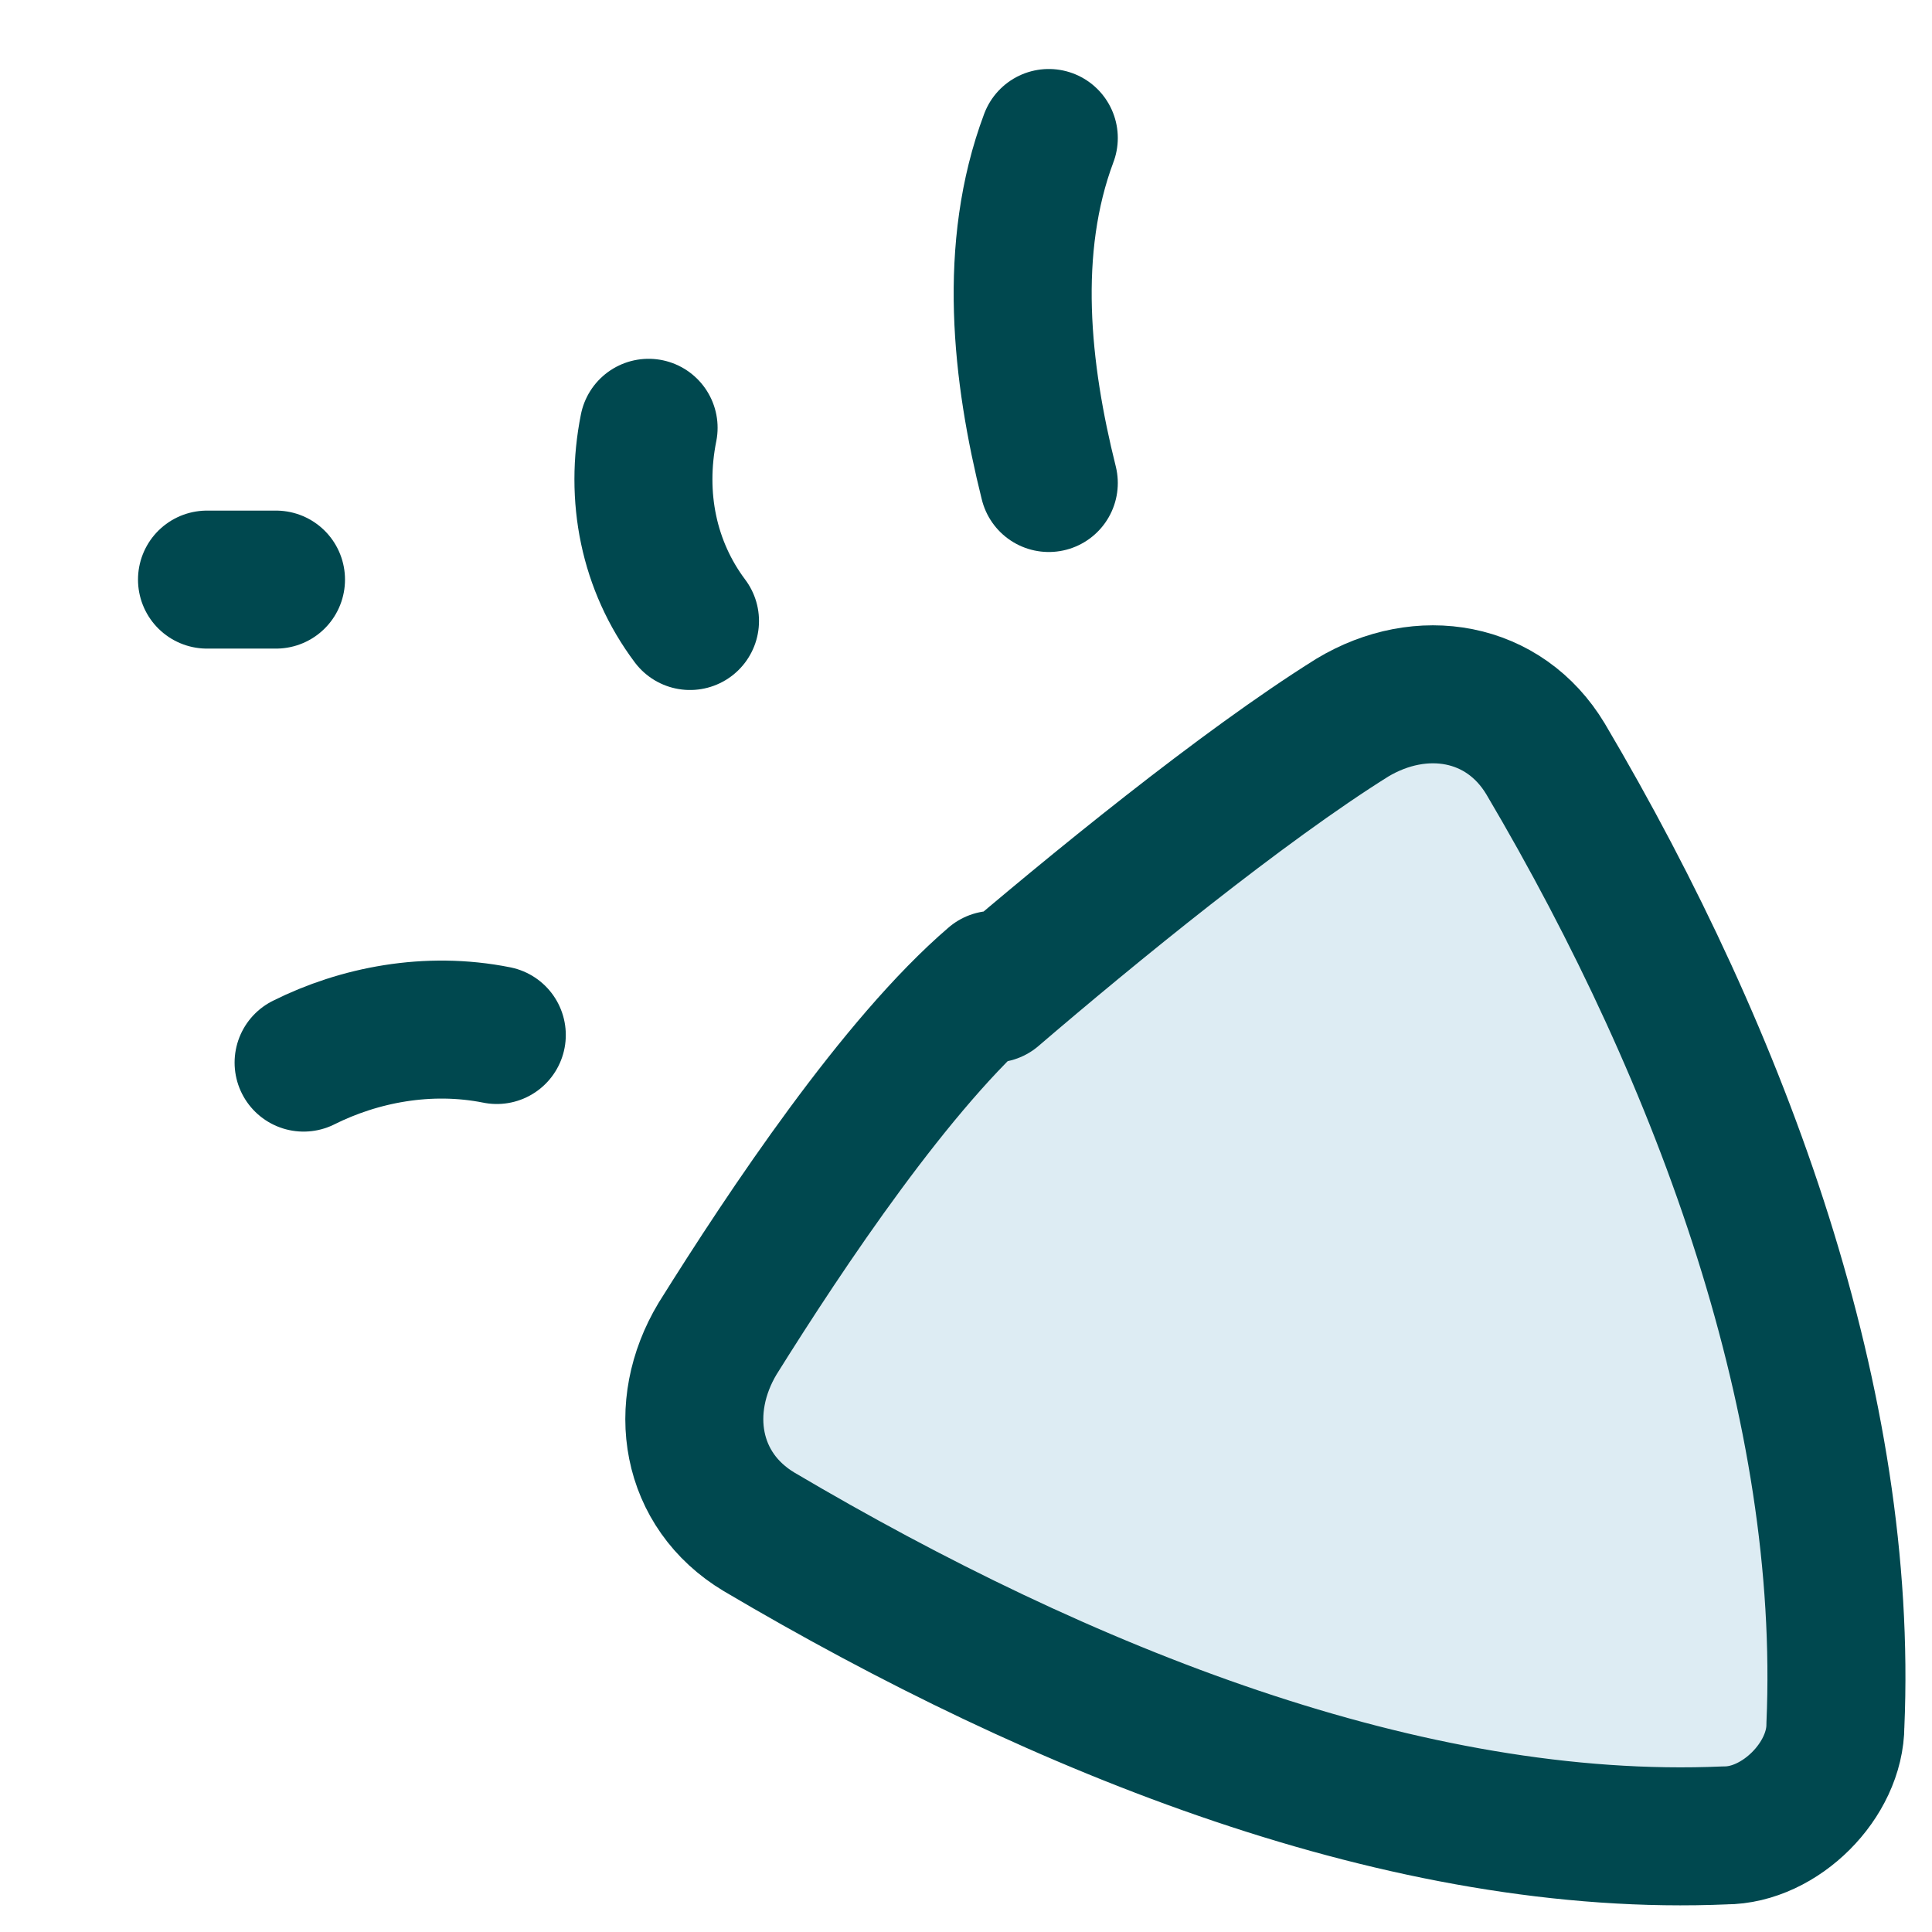
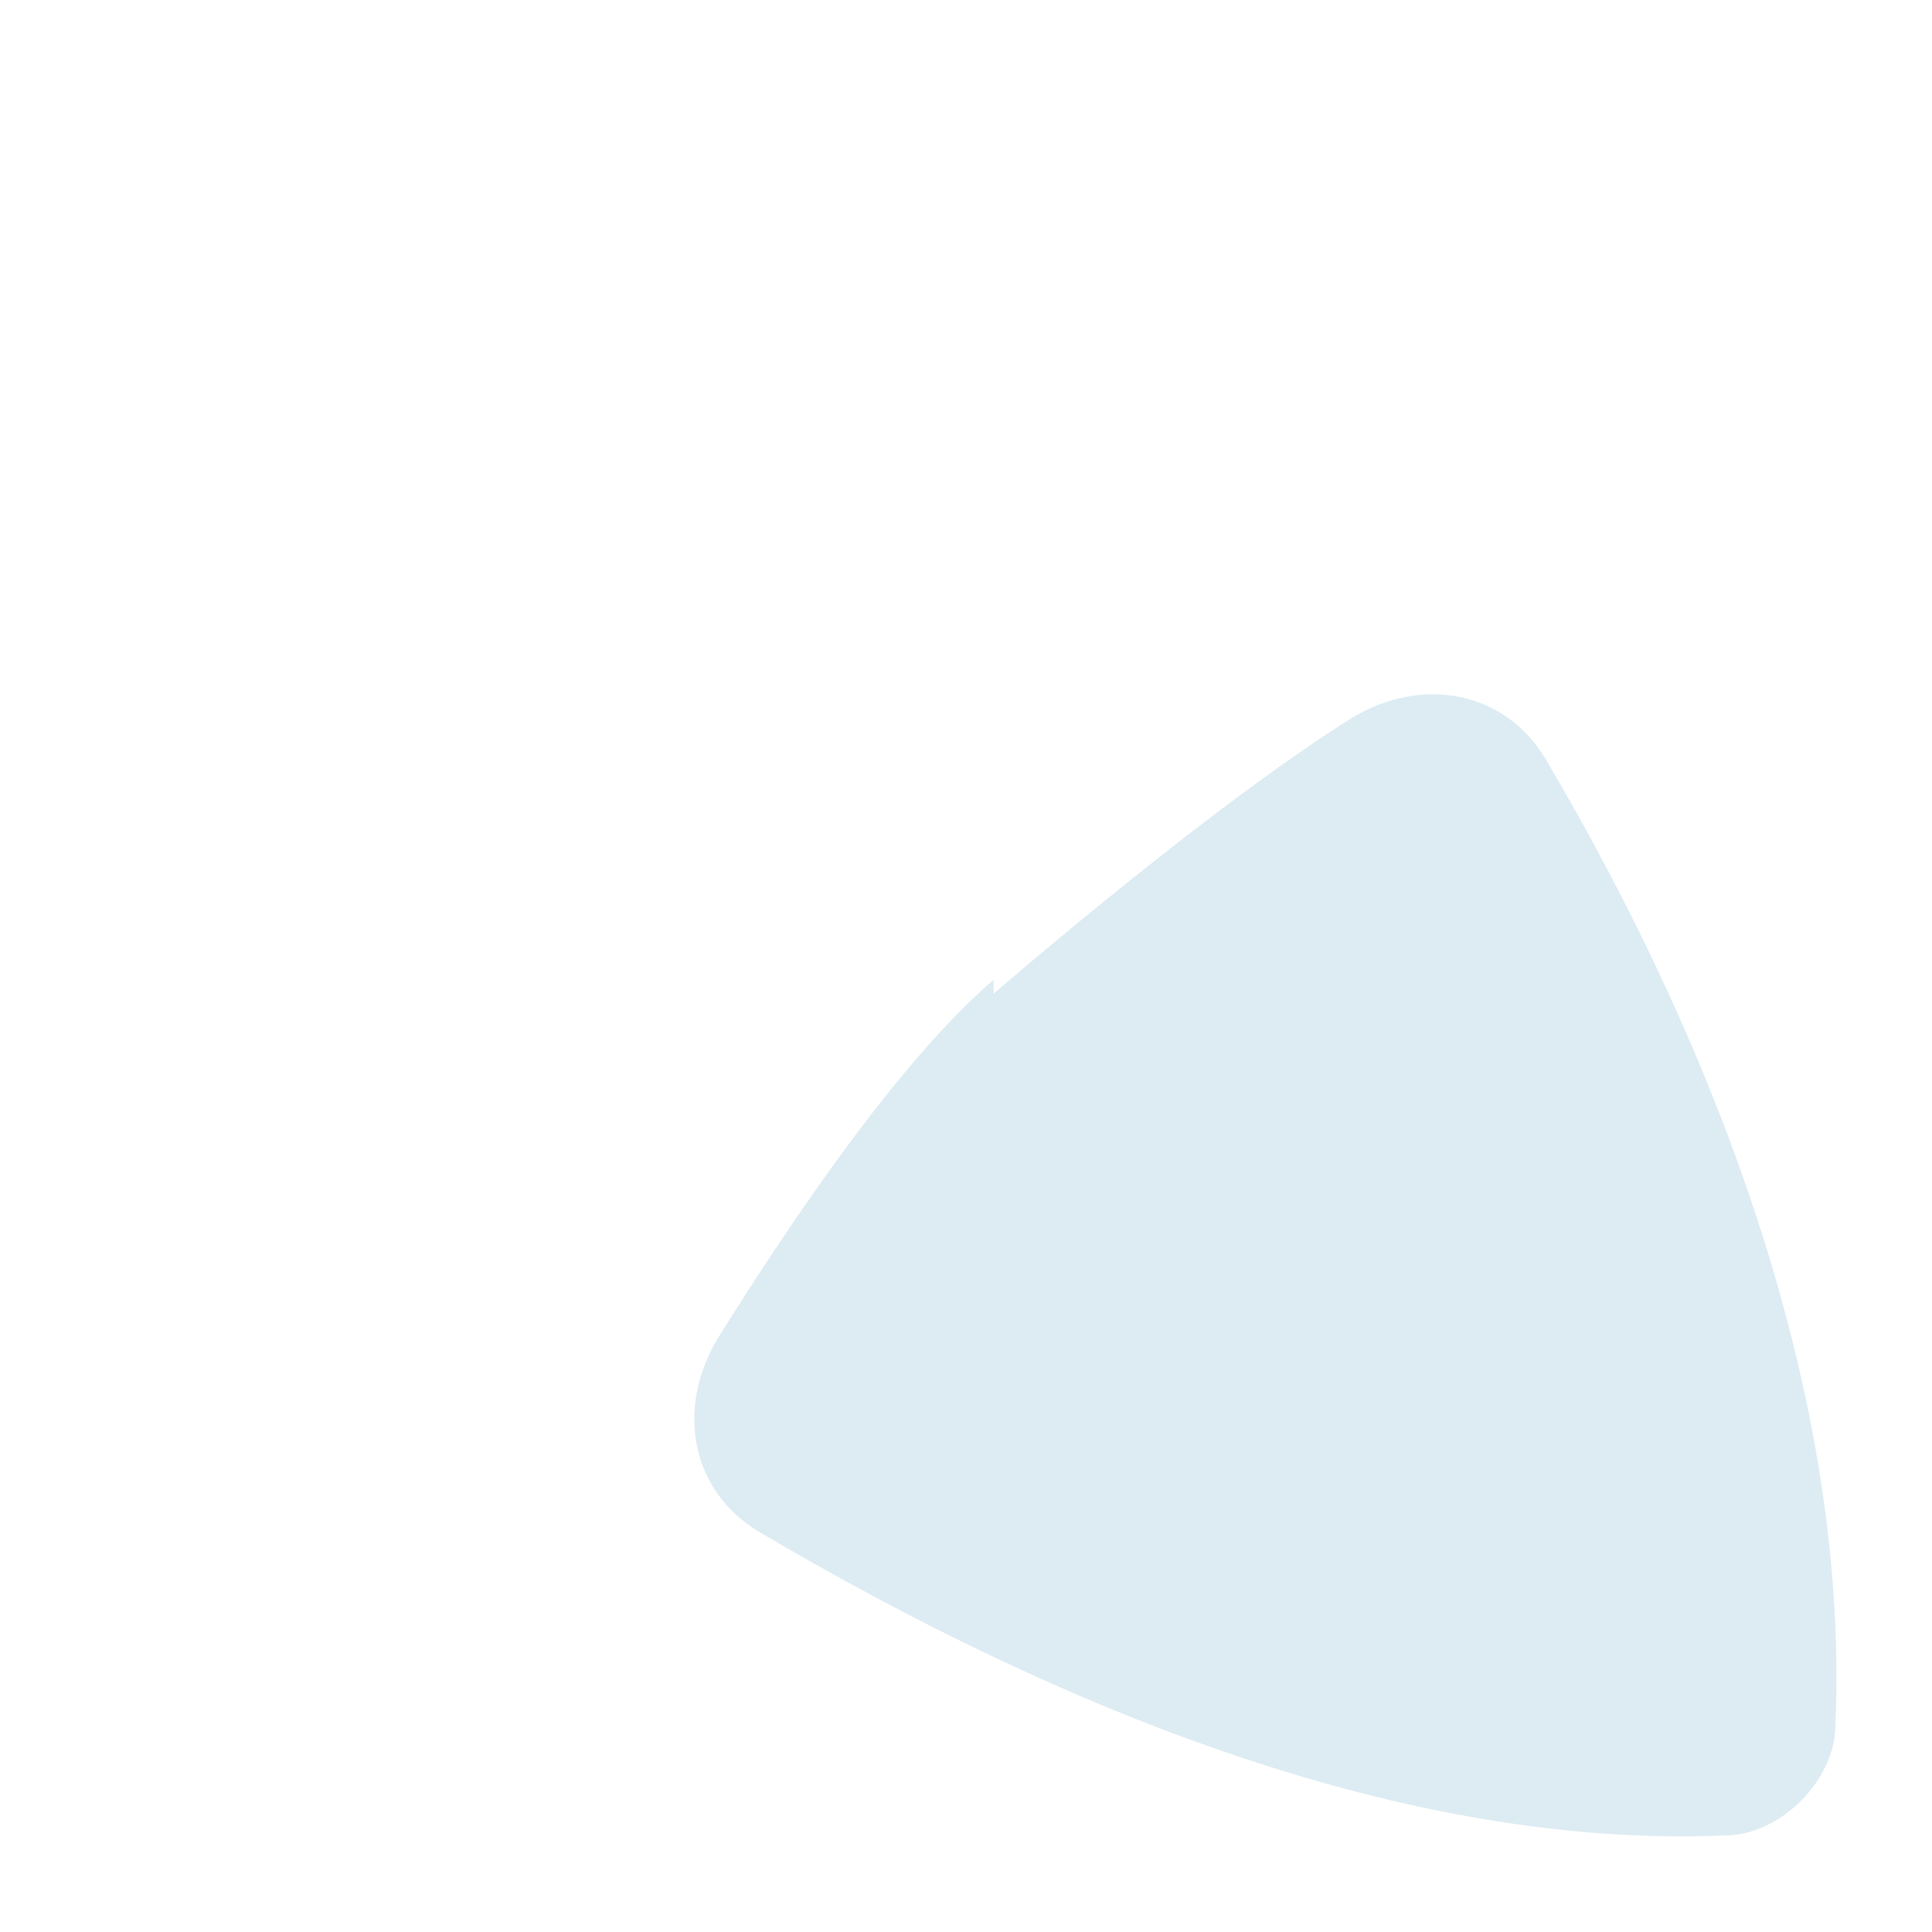
<svg xmlns="http://www.w3.org/2000/svg" id="Party-Popper--Streamline-Flex" version="1.1" viewBox="0 0 14 14">
  <defs>
    <style>
      .st0 {
        fill: none;
        stroke: #00484f;
        stroke-linecap: round;
        stroke-linejoin: round;
      }

      .st1 {
        fill: #ddecf3;
      }
    </style>
  </defs>
  <g id="party-popper--hobby-entertainment-party-popper-confetti-event">
-     <path id="Vector" class="st0" d="M2.2,7.7c.4-.2.9-.3,1.4-.2" />
-     <path id="Vector_2" class="st0" d="M5,4.5c-.3-.4-.4-.9-.3-1.4" />
-     <path id="Vector_3" class="st0" d="M7.6,1c-.3.8-.2,1.7,0,2.5" />
    <path id="Vector_4" class="st1" d="M7.2,7.1c-.7.6-1.5,1.8-2,2.6-.3.5-.2,1.1.3,1.4,2.2,1.3,4.7,2.3,7,2.2.4,0,.8-.4.8-.8.1-2.3-.8-4.8-2.1-7-.3-.5-.9-.6-1.4-.3-.8.5-1.9,1.4-2.6,2Z" />
-     <path id="Vector_5" class="st0" d="M7.2,7.1c-.7.6-1.5,1.8-2,2.6-.3.5-.2,1.1.3,1.4,2.2,1.3,4.7,2.3,7,2.2.4,0,.8-.4.8-.8.1-2.3-.8-4.8-2.1-7-.3-.5-.9-.6-1.4-.3-.8.5-1.9,1.4-2.6,2Z" />
-     <path id="Vector_1160" class="st0" d="M2,4.2h-.5" />
  </g>
</svg>